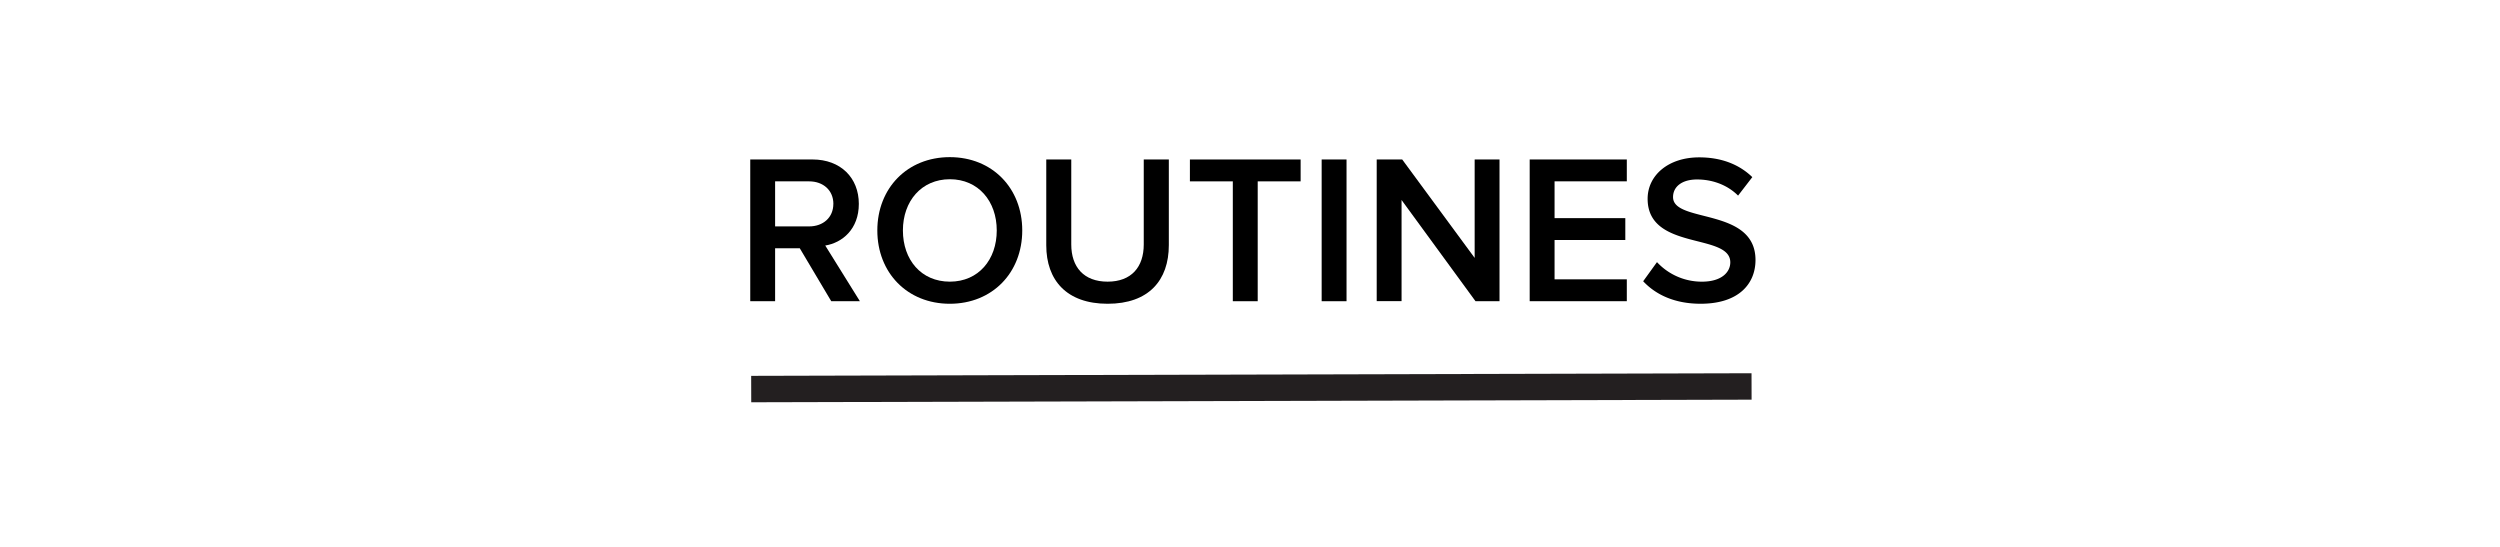
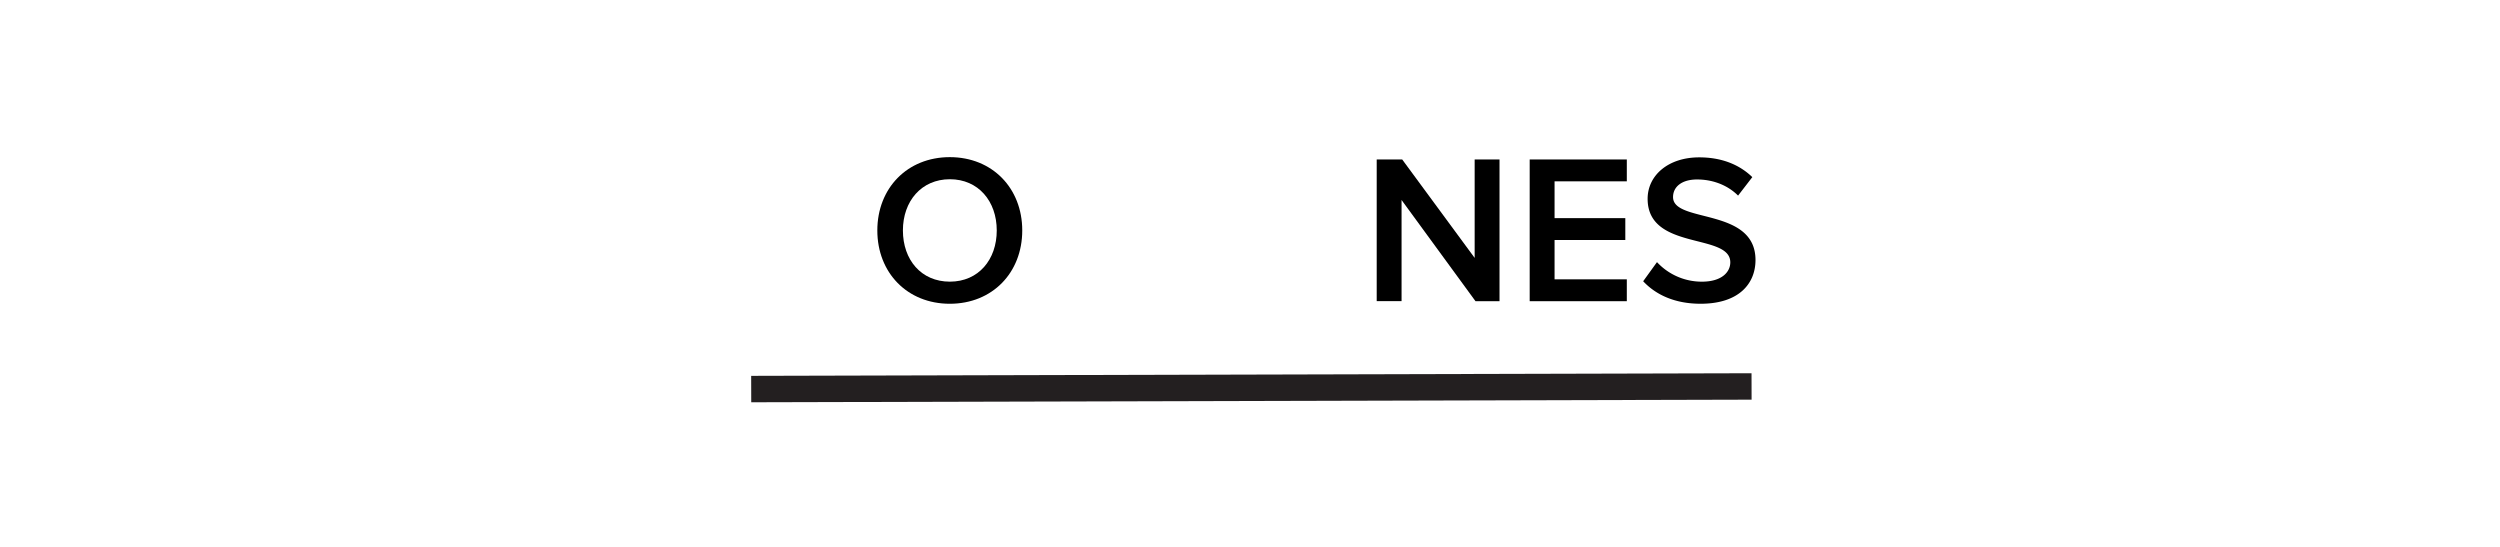
<svg xmlns="http://www.w3.org/2000/svg" id="ROUTINES" viewBox="0 0 1600 350">
  <defs>
    <style>.cls-1{fill:none;stroke:#231f20;stroke-miterlimit:10;stroke-width:16.91px;}</style>
  </defs>
-   <path d="M532,192.78l-20.13-33.87H496.07v33.87H480.16V102.06H520c18,0,29.65,11.7,29.65,28.43,0,16.18-10.61,24.89-21.49,26.65l22.17,35.64Zm1.36-62.29c0-8.71-6.53-14.42-15.51-14.42H496.07V144.9h21.76C526.81,144.9,533.34,139.19,533.34,130.49Z" />
  <path d="M561.49,147.49c0-27.07,19.18-46.92,46.38-46.92s46.37,19.85,46.37,46.92-19.17,46.92-46.37,46.92S561.49,174.55,561.49,147.49Zm76.43,0c0-18.77-11.83-32.78-30-32.78s-30.06,14-30.06,32.78,11.69,32.77,30.06,32.77S637.92,166.12,637.92,147.49Z" />
-   <path d="M669.61,157V102.06h16v54.4c0,14.42,8,23.8,23.25,23.8S732,170.88,732,156.46v-54.4h16.05v54.81c0,22.58-12.92,37.54-39.17,37.54S669.61,179.31,669.61,157Z" />
-   <path d="M789,192.78V116.07H761.54v-14H832.4v14H804.93v76.71Z" />
-   <path d="M845.86,192.78V102.06h15.92v90.72Z" />
  <path d="M944.33,192.78,897,128v64.74H881.09V102.06h16.32l46.37,63v-63h15.91v90.72Z" />
  <path d="M979,192.78V102.06h62.16v14H994.92V139.6h45.28v14H994.92v25.16h46.24v14Z" />
  <path d="M1051.63,180l8.84-12.24a39.09,39.09,0,0,0,28.69,12.51c13.06,0,18.23-6.39,18.23-12.37,0-19-52.91-7.21-52.91-40.67,0-15,13.2-26.52,33-26.52,14.15,0,25.57,4.49,34,12.65l-9.11,11.83c-7.07-7.07-16.73-10.33-26.25-10.33s-15.37,4.49-15.37,11.29c0,16.86,52.77,6.39,52.77,40.25,0,15.1-10.61,28-35.09,28C1071.76,194.41,1059.65,188.56,1051.63,180Z" />
  <path id="LINE" class="cls-1" d="M480.77,249,1121,247.33" />
</svg>